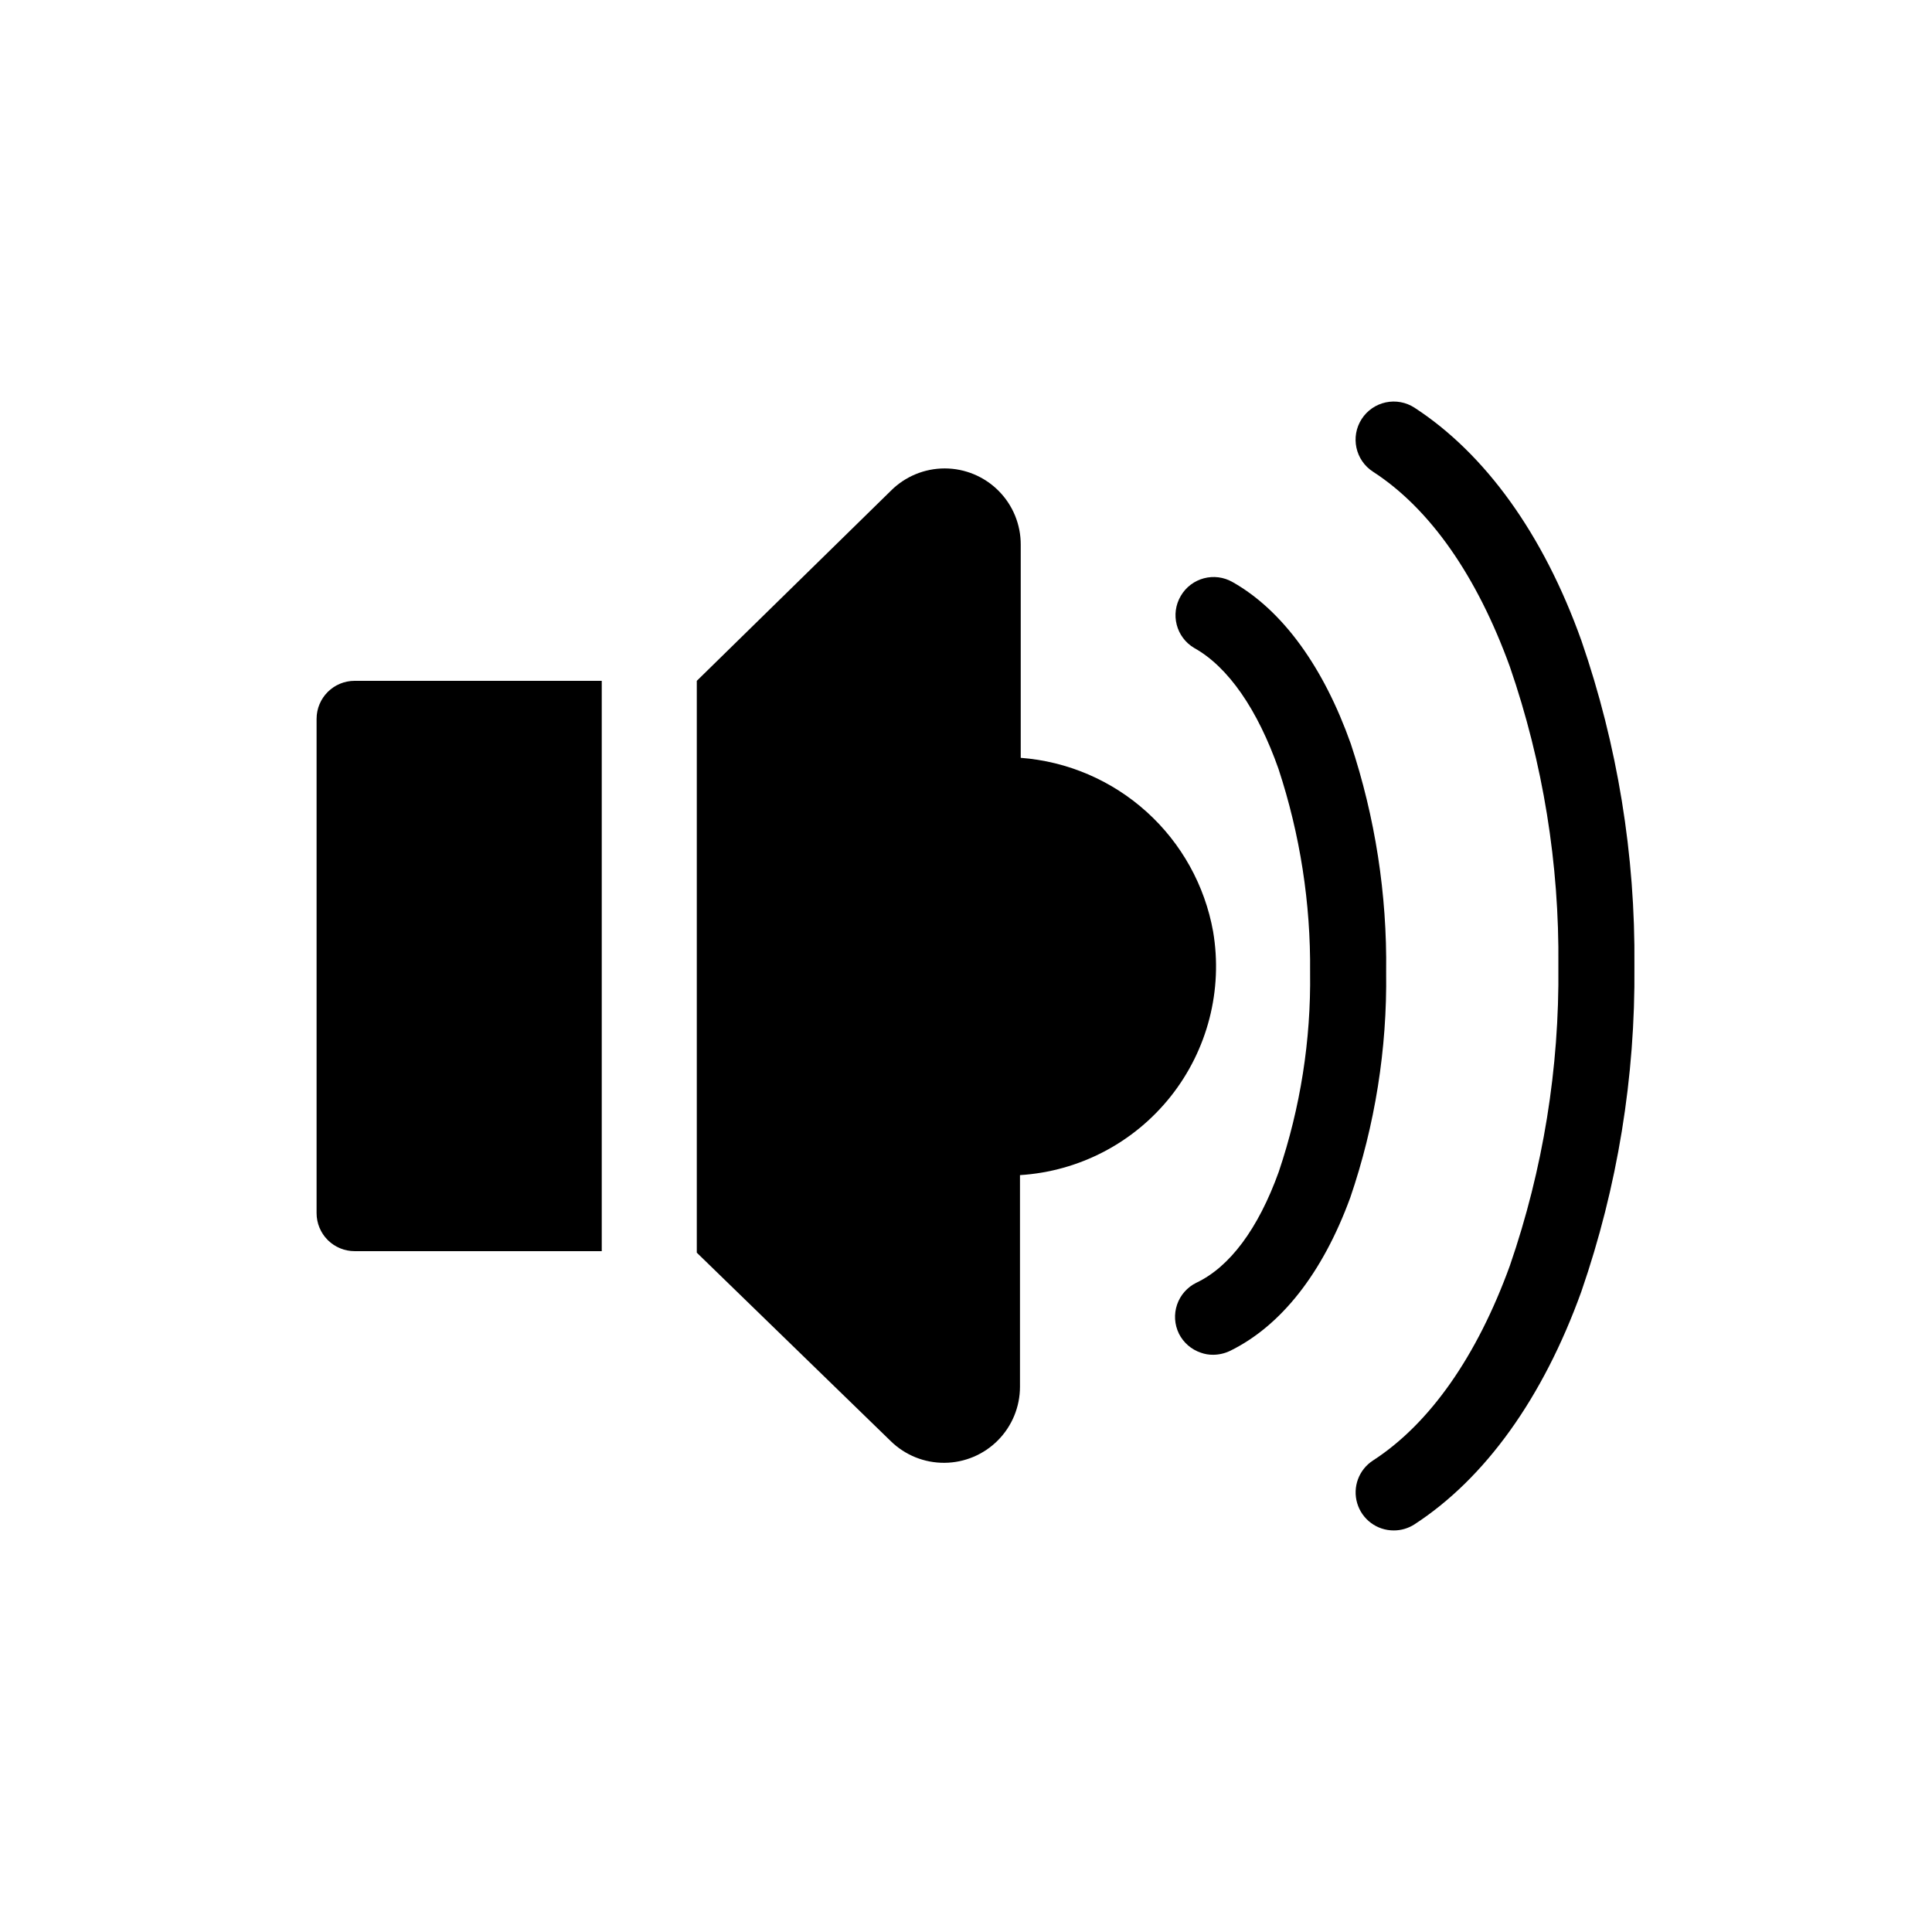
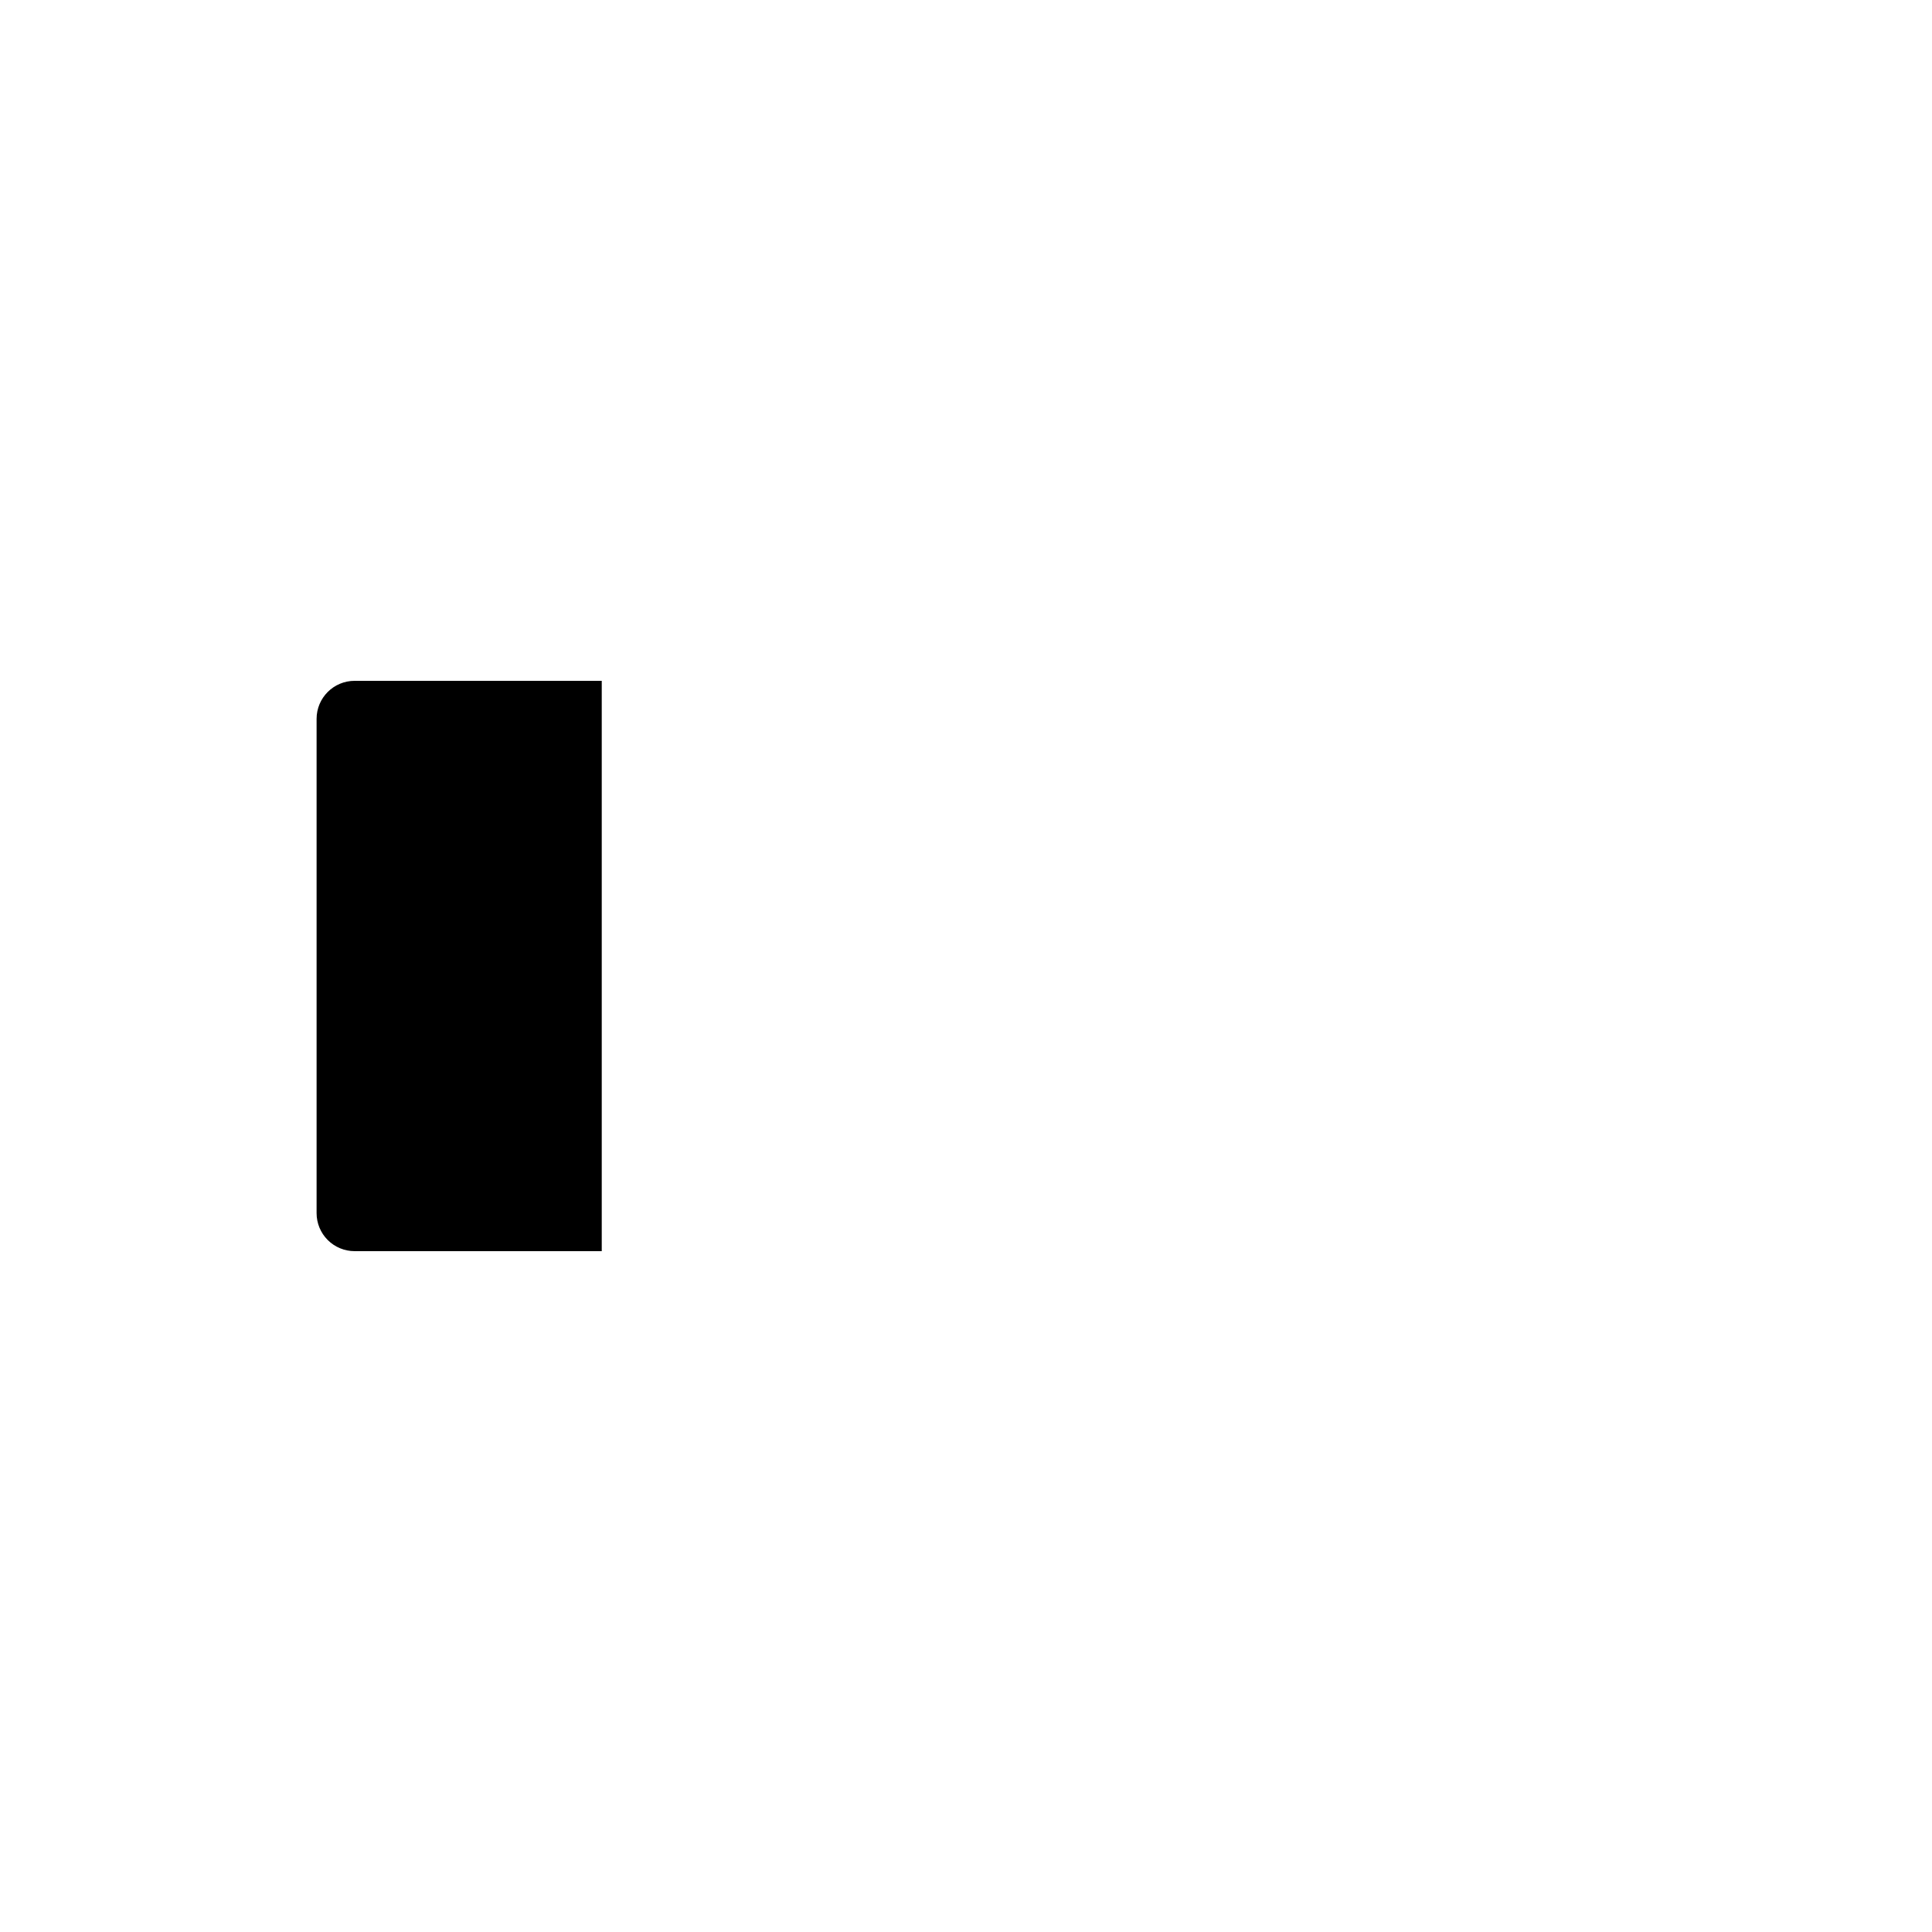
<svg xmlns="http://www.w3.org/2000/svg" fill="#000000" width="800px" height="800px" version="1.1" viewBox="144 144 512 512">
  <g>
-     <path d="m501.97 341.1c-7.152-20.152-17.938-35.266-31.285-42.824v0.004c-4.801-2.789-10.953-1.164-13.754 3.625-2.84 4.785-1.258 10.965 3.527 13.805 9.07 5.039 16.828 16.375 22.371 32.094h-0.004c5.715 17.371 8.543 35.566 8.363 53.855 0.246 17.977-2.562 35.867-8.312 52.902-5.441 15.113-13 25.191-21.816 29.371-2.406 1.172-4.25 3.254-5.121 5.789-0.867 2.531-0.691 5.309 0.488 7.711 1.191 2.379 3.273 4.191 5.793 5.039 1.047 0.383 2.16 0.57 3.273 0.555 1.535-0.008 3.047-0.352 4.434-1.008 13.602-6.648 24.586-20.656 31.891-40.605h0.004c6.578-19.242 9.801-39.473 9.52-59.805 0.27-20.551-2.898-41-9.371-60.508z" />
-     <path d="m563.08 313.75c-10.078-28.215-25.492-49.523-44.234-61.715-2.25-1.457-4.988-1.961-7.613-1.398-2.621 0.562-4.91 2.144-6.367 4.394-3.035 4.688-1.691 10.949 2.996 13.98 15.113 9.773 27.559 27.66 36.273 51.691 8.789 25.504 13.133 52.324 12.848 79.301 0.297 27.004-4.047 53.863-12.848 79.398-8.715 24.031-21.262 41.918-36.273 51.641-3.754 2.426-5.465 7.039-4.191 11.324 1.27 4.289 5.211 7.227 9.684 7.215 1.949 0.008 3.856-0.555 5.492-1.609 18.742-12.191 34.059-33.504 44.234-61.715v-0.004c9.582-27.734 14.336-56.91 14.055-86.25 0.281-29.344-4.473-58.52-14.055-86.254z" />
    <path d="m227.9 334.5v130.99c0 2.676 1.059 5.238 2.949 7.125 1.891 1.891 4.453 2.953 7.125 2.953h65.496v-151.14h-65.496c-5.562 0-10.074 4.512-10.074 10.078z" />
-     <path d="m465.49 390.88c-2.195-12.238-8.395-23.402-17.621-31.734-9.23-8.336-20.965-13.371-33.363-14.312v-56.477c0.02-5.356-2.094-10.496-5.875-14.289-3.777-3.793-8.91-5.926-14.262-5.93-5.356-0.004-10.488 2.121-14.273 5.91l-51.438 50.383v151.54l51.438 49.977c3.809 3.711 8.93 5.762 14.242 5.711 5.316-0.047 10.398-2.195 14.137-5.973 3.738-3.777 5.836-8.879 5.832-14.195v-56.074c15.676-0.98 30.199-8.566 39.961-20.875 9.758-12.305 13.84-28.176 11.223-43.664z" />
  </g>
</svg>